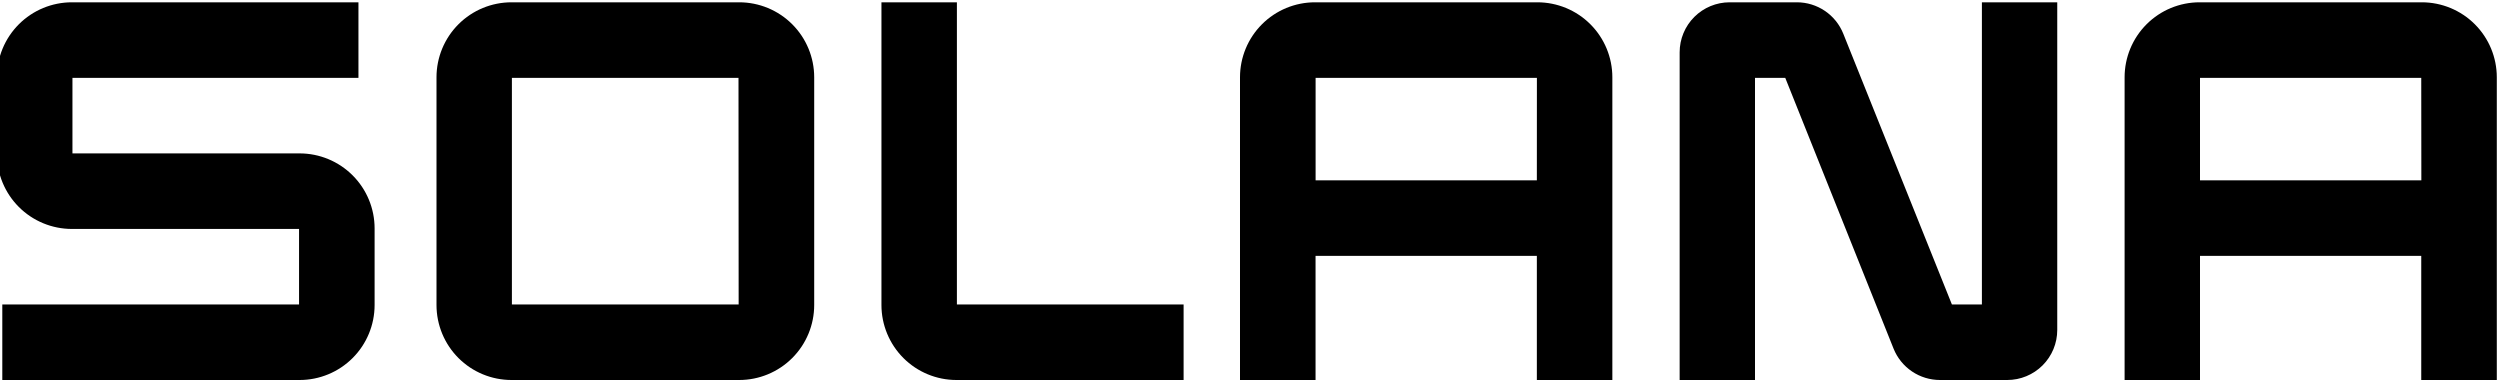
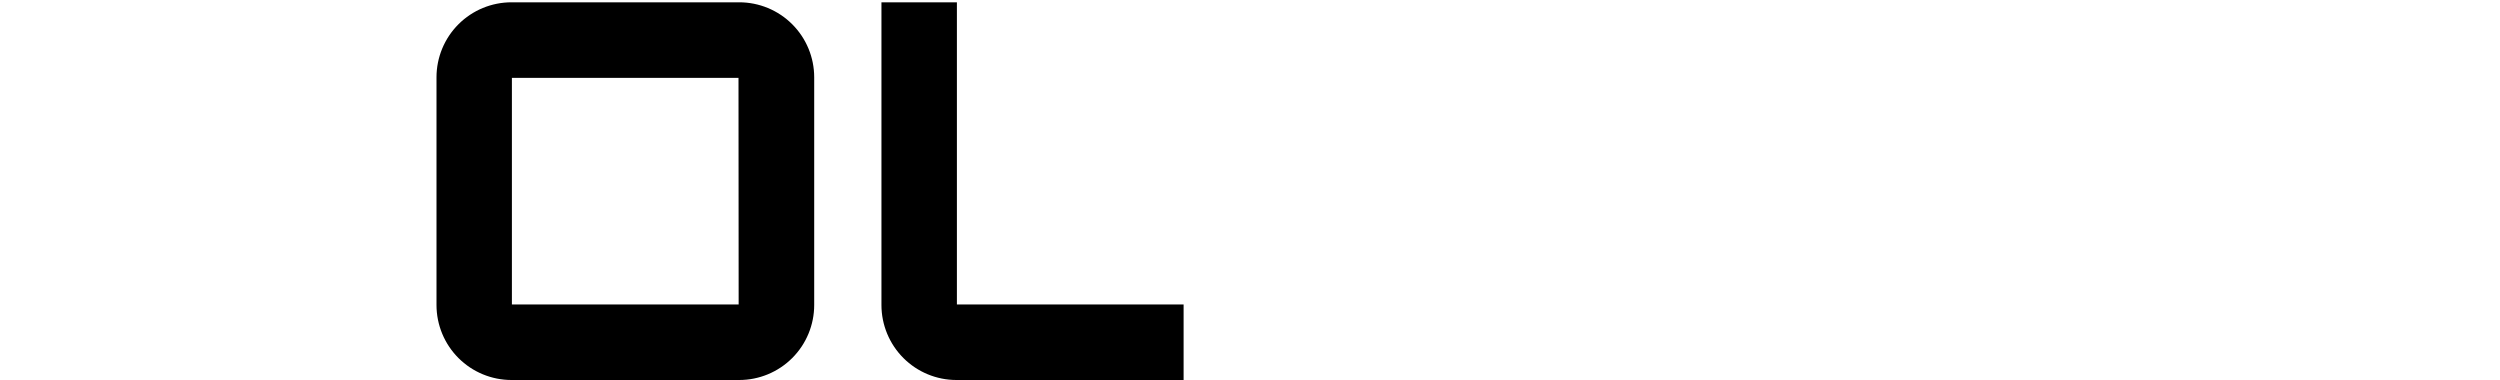
<svg xmlns="http://www.w3.org/2000/svg" width="500" height="76" viewBox="0 0 500 76" fill="none">
  <g clip-path="url(#clip0)">
-     <path d="M71.69 15.57V0.46H14.38C10.402 0.46 6.586 2.04 3.773 4.853C0.96 7.666 -0.62 11.482 -0.62 15.46V30.79C-0.62 34.768 0.96 38.584 3.773 41.397C6.586 44.21 10.402 45.79 14.38 45.79H59.81V60.89H0.46V76H59.92C63.898 76 67.713 74.42 70.526 71.607C73.34 68.793 74.92 64.978 74.92 61V45.68C74.92 41.702 73.34 37.886 70.526 35.073C67.713 32.26 63.898 30.68 59.92 30.68H14.49V15.57H71.69Z" fill="black" />
    <path d="M87.3 15.46V61C87.3 64.978 88.88 68.793 91.693 71.607C94.506 74.42 98.322 76 102.3 76H147.84C151.818 76 155.633 74.42 158.446 71.607C161.259 68.793 162.84 64.978 162.84 61V15.46C162.84 11.482 161.259 7.666 158.446 4.853C155.633 2.04 151.818 0.46 147.84 0.46H102.3C98.322 0.46 94.506 2.04 91.693 4.853C88.88 7.666 87.3 11.482 87.3 15.46ZM147.73 60.89H102.38V15.57H147.7L147.73 60.89Z" fill="black" />
-     <path d="M248 15.46V76H263.11V51.18H307.37V76H322.47V15.46C322.47 11.482 320.89 7.666 318.077 4.853C315.264 2.04 311.448 0.46 307.47 0.46H263C259.022 0.46 255.206 2.04 252.393 4.853C249.58 7.666 248 11.482 248 15.46ZM307.37 36.07H263.12V15.57H307.38L307.37 36.07Z" fill="black" />
-     <path d="M424.92 15.46V76H440V51.18H484.25V76H499.36V15.46C499.36 11.482 497.78 7.666 494.967 4.853C492.153 2.04 488.338 0.46 484.36 0.46H439.92C435.942 0.46 432.126 2.04 429.313 4.853C426.5 7.666 424.92 11.482 424.92 15.46ZM484.27 36.07H440V15.57H484.25L484.27 36.07Z" fill="black" />
-     <path d="M396.38 0.46V60.89H390.38L368.66 6.75C367.919 4.894 366.638 3.303 364.984 2.182C363.33 1.061 361.378 0.461 359.38 0.46H345.93C343.278 0.46 340.734 1.514 338.859 3.389C336.983 5.264 335.93 7.808 335.93 10.46V76H351V15.57H357.05L378.71 69.72C379.453 71.575 380.736 73.165 382.392 74.285C384.048 75.404 386.001 76.001 388 76H401.45C404.102 76 406.646 74.946 408.521 73.071C410.396 71.196 411.45 68.652 411.45 66V0.46H396.38Z" fill="black" />
    <path d="M191.38 60.89V0.46H176.29V61C176.29 64.978 177.87 68.793 180.683 71.607C183.496 74.42 187.312 76 191.29 76H236.72V60.89H191.38Z" fill="black" />
  </g>
  <defs>
    <clipPath id="clip0">
      <rect width="500" height="76" fill="white" />
    </clipPath>
  </defs>
</svg>